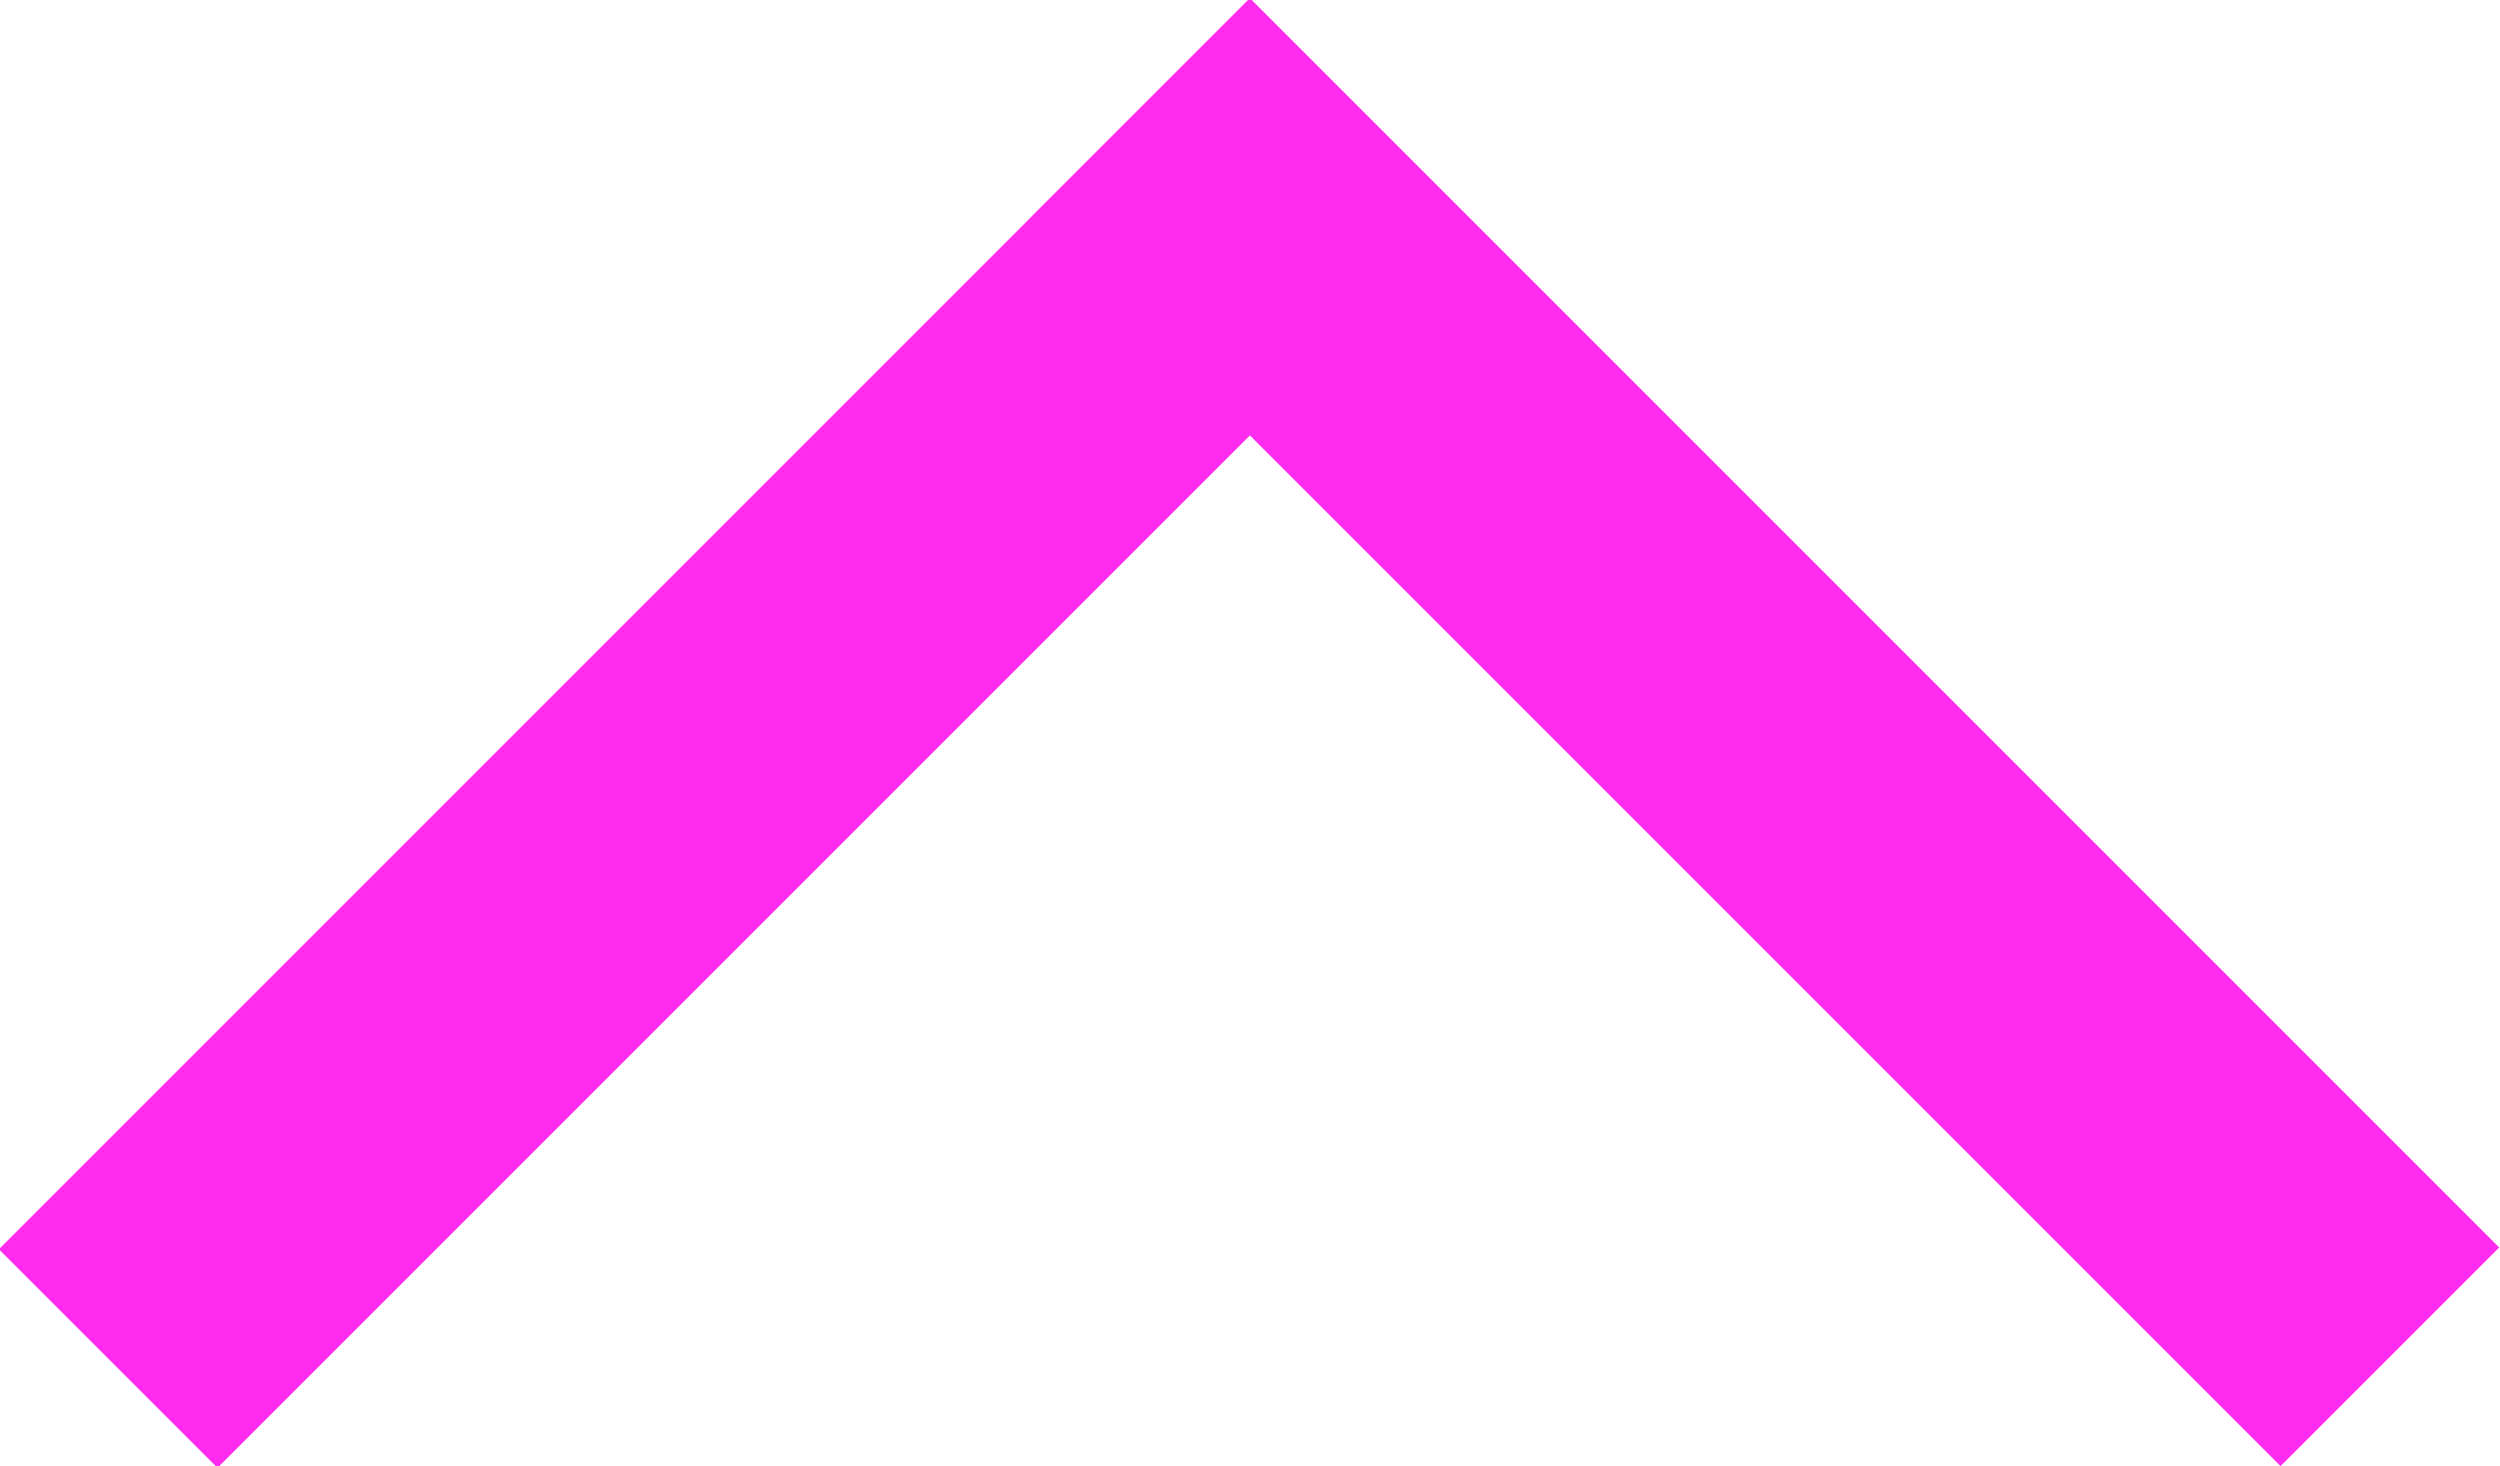
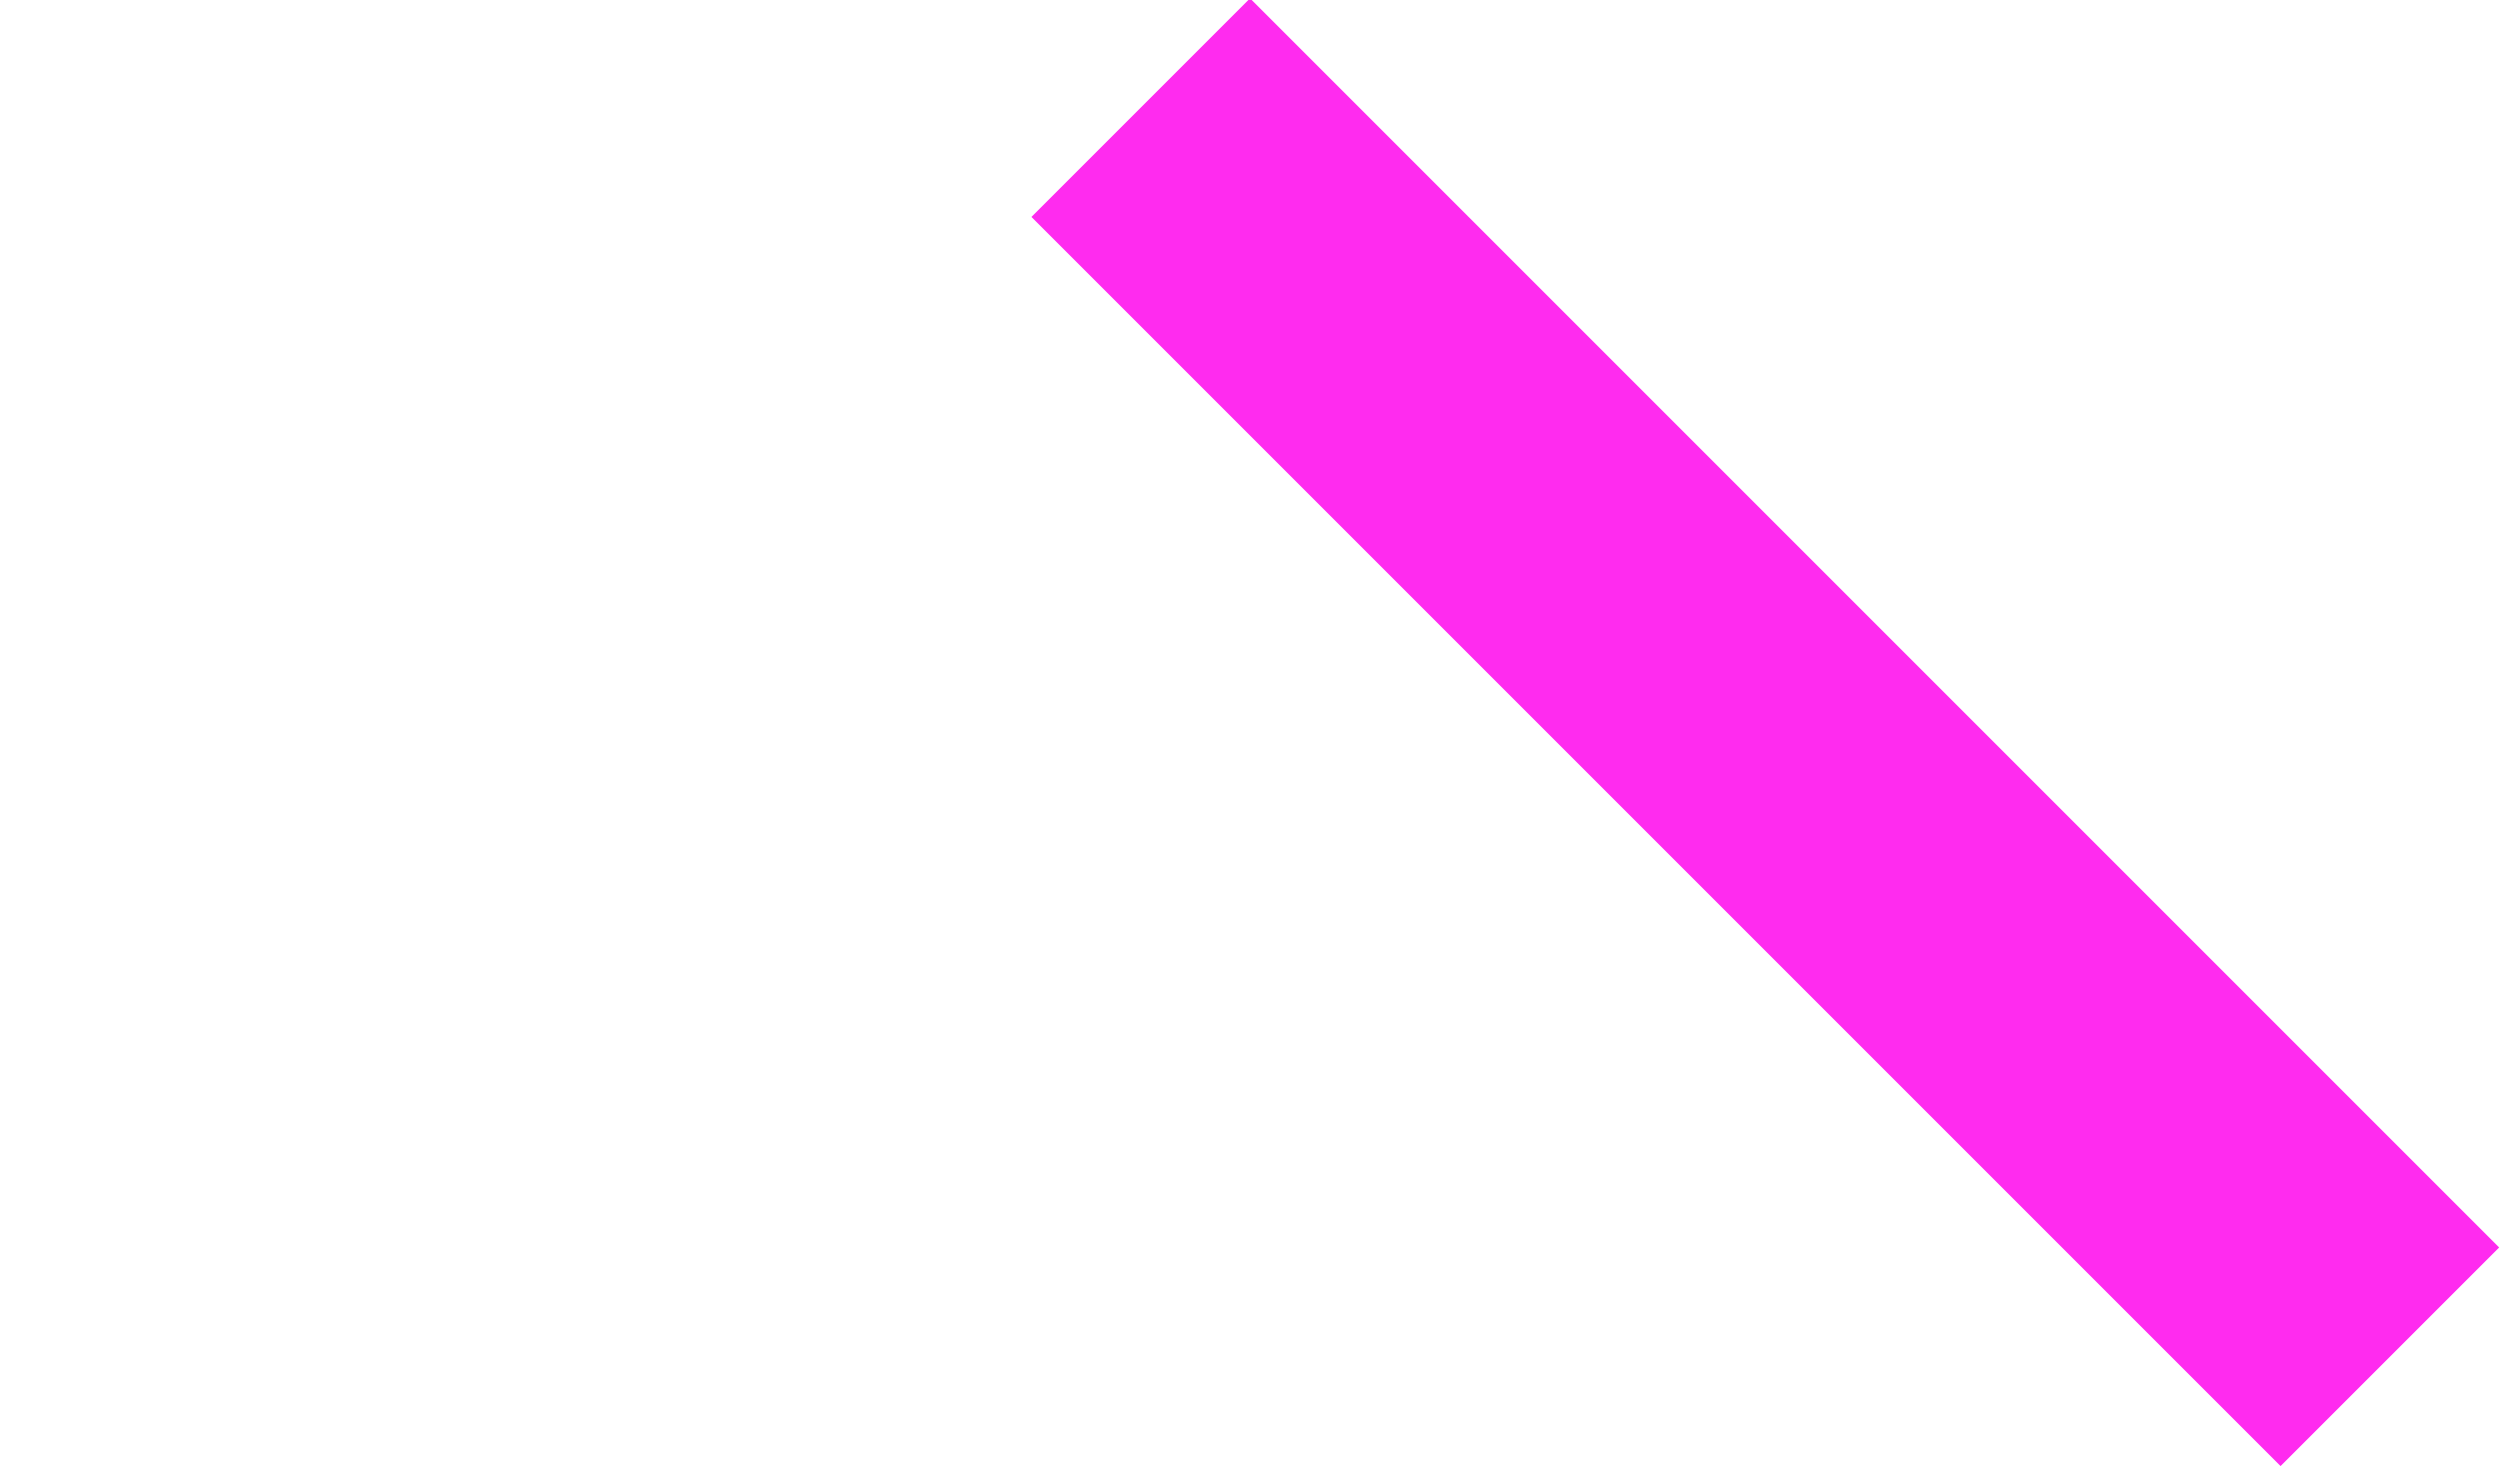
<svg xmlns="http://www.w3.org/2000/svg" version="1.1" id="Ebene_1" x="0px" y="0px" viewBox="0 0 56.6 33.2" style="enable-background:new 0 0 56.6 33.2;" xml:space="preserve">
  <style type="text/css">
	.st0{fill:#FF2BEF;}
</style>
  <g>
-     <rect x="-3.4" y="13.1" transform="matrix(0.707 -0.707 0.707 0.707 -6.883 16.617)" class="st0" width="40" height="7" />
    <rect x="36.5" y="-3.4" transform="matrix(0.707 -0.707 0.707 0.707 -5.002907e-02 33.121)" class="st0" width="7" height="40" />
  </g>
</svg>